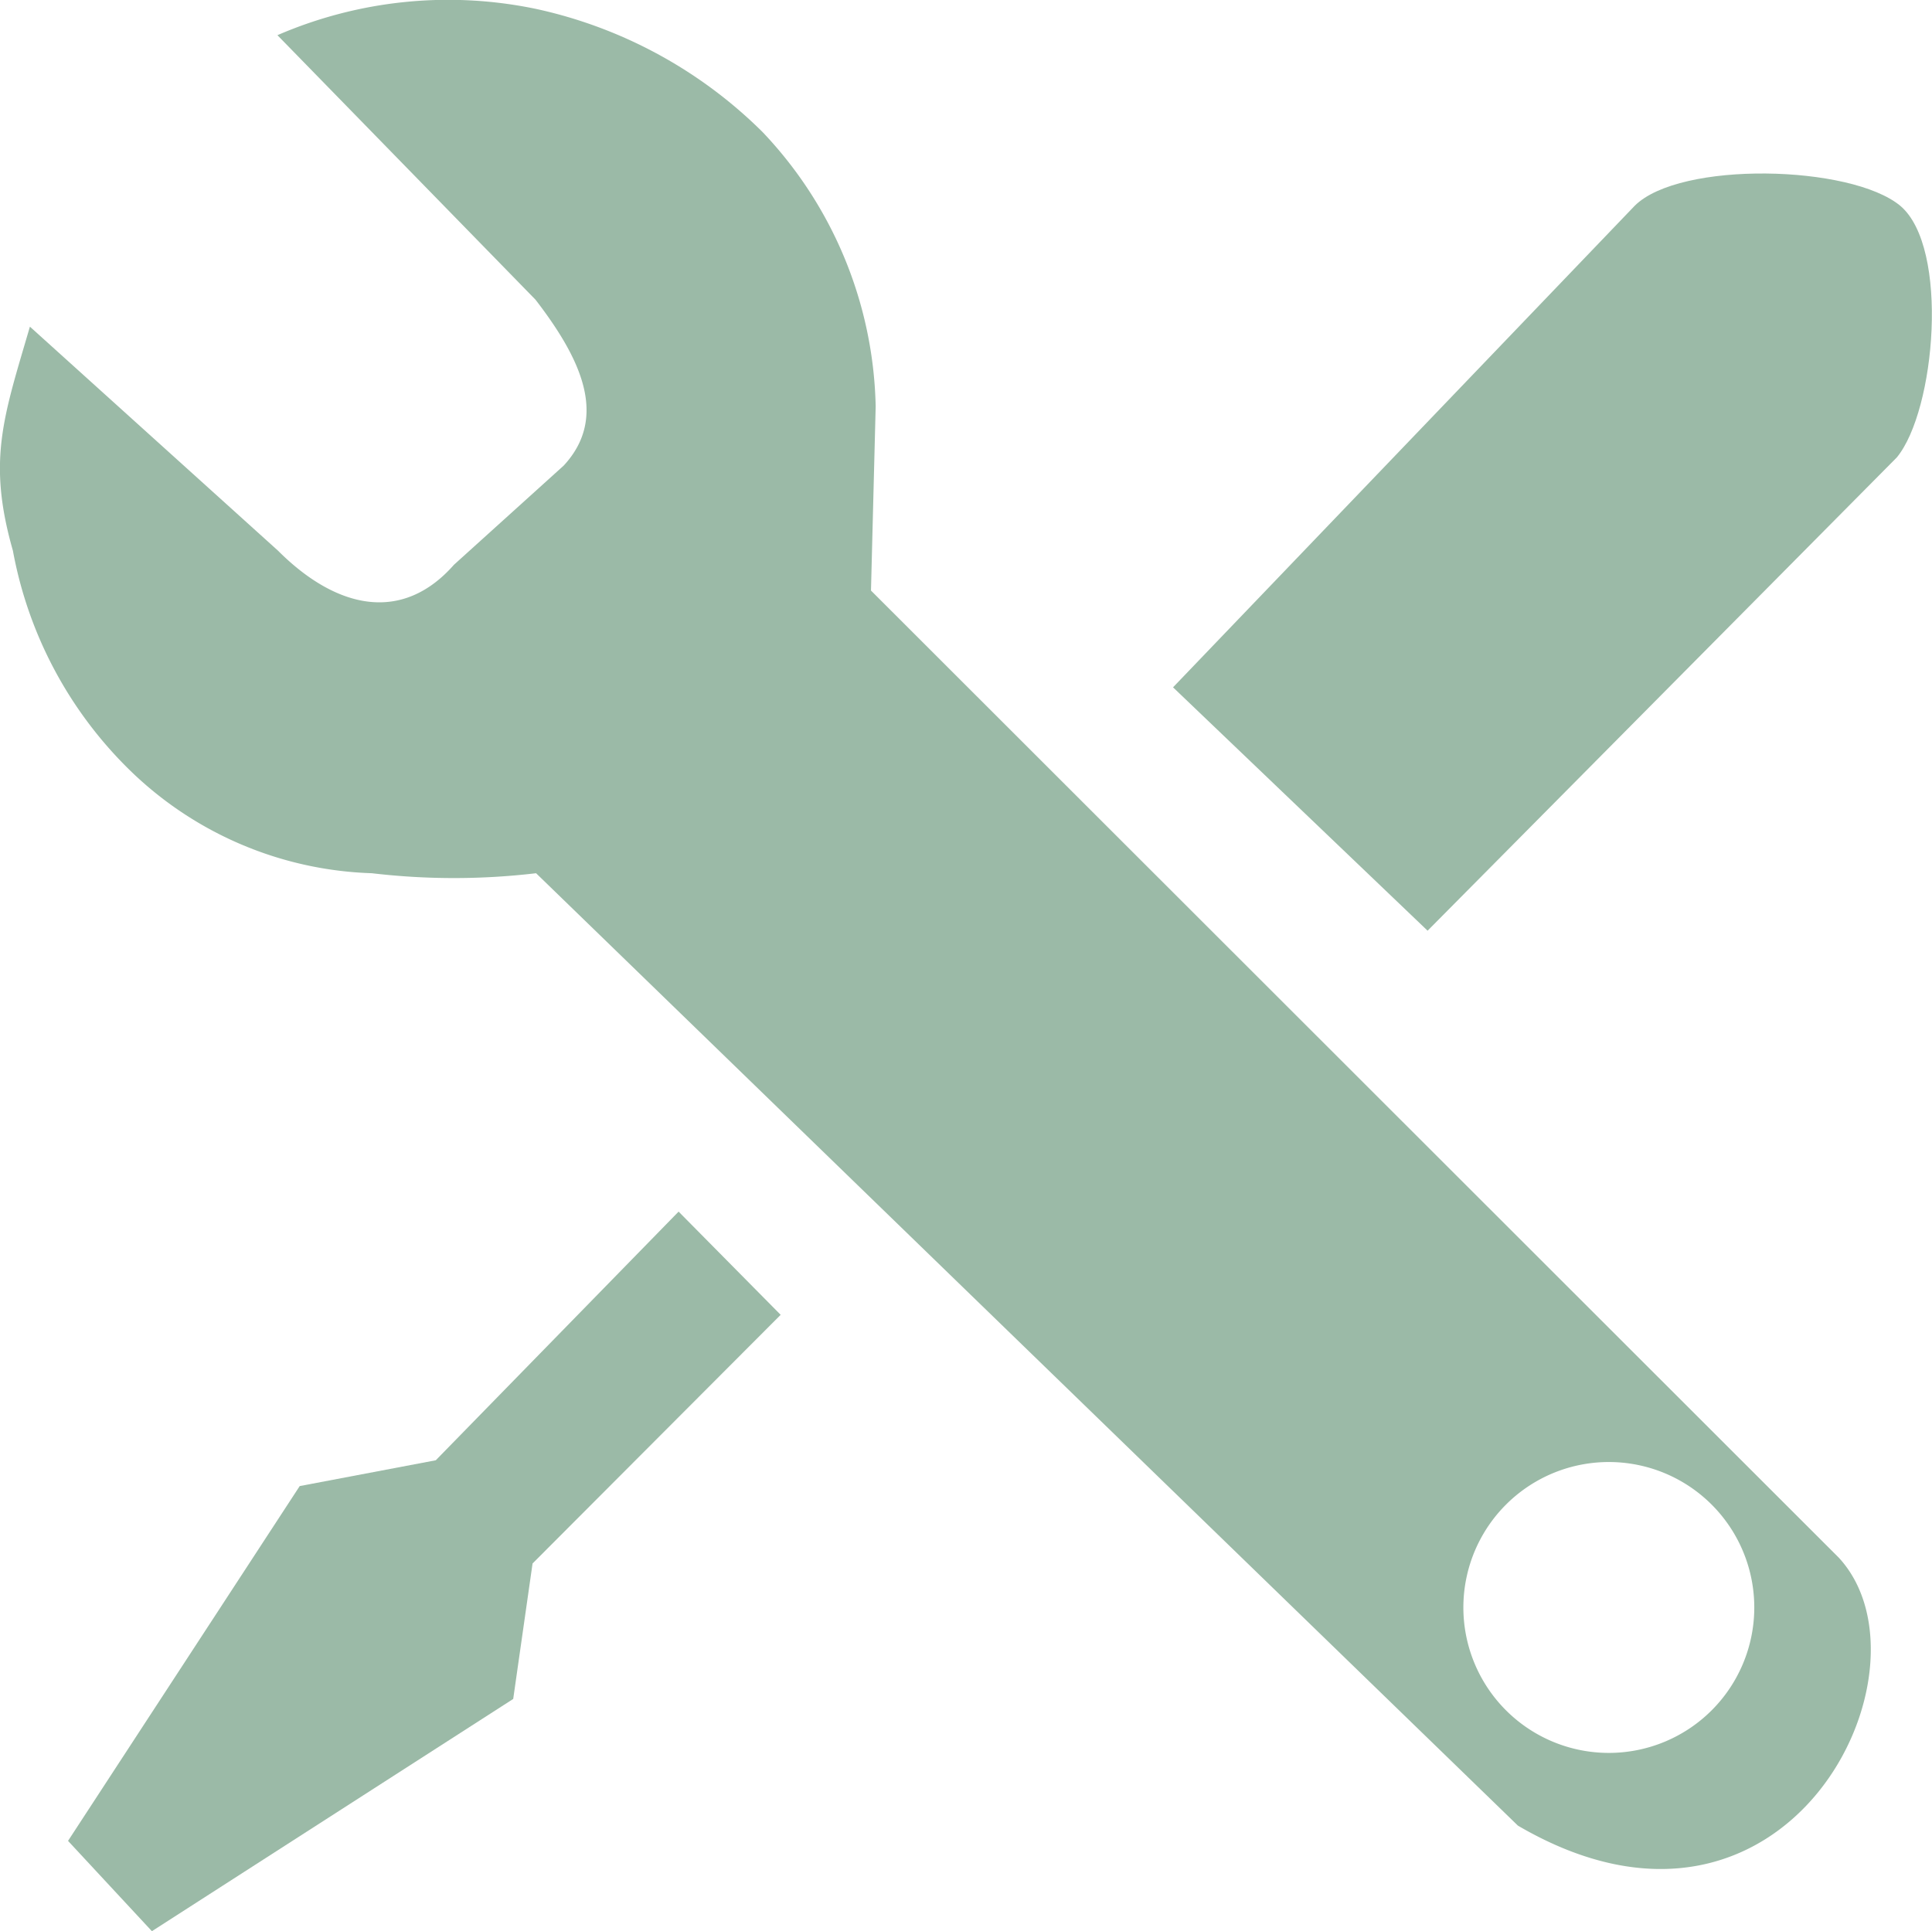
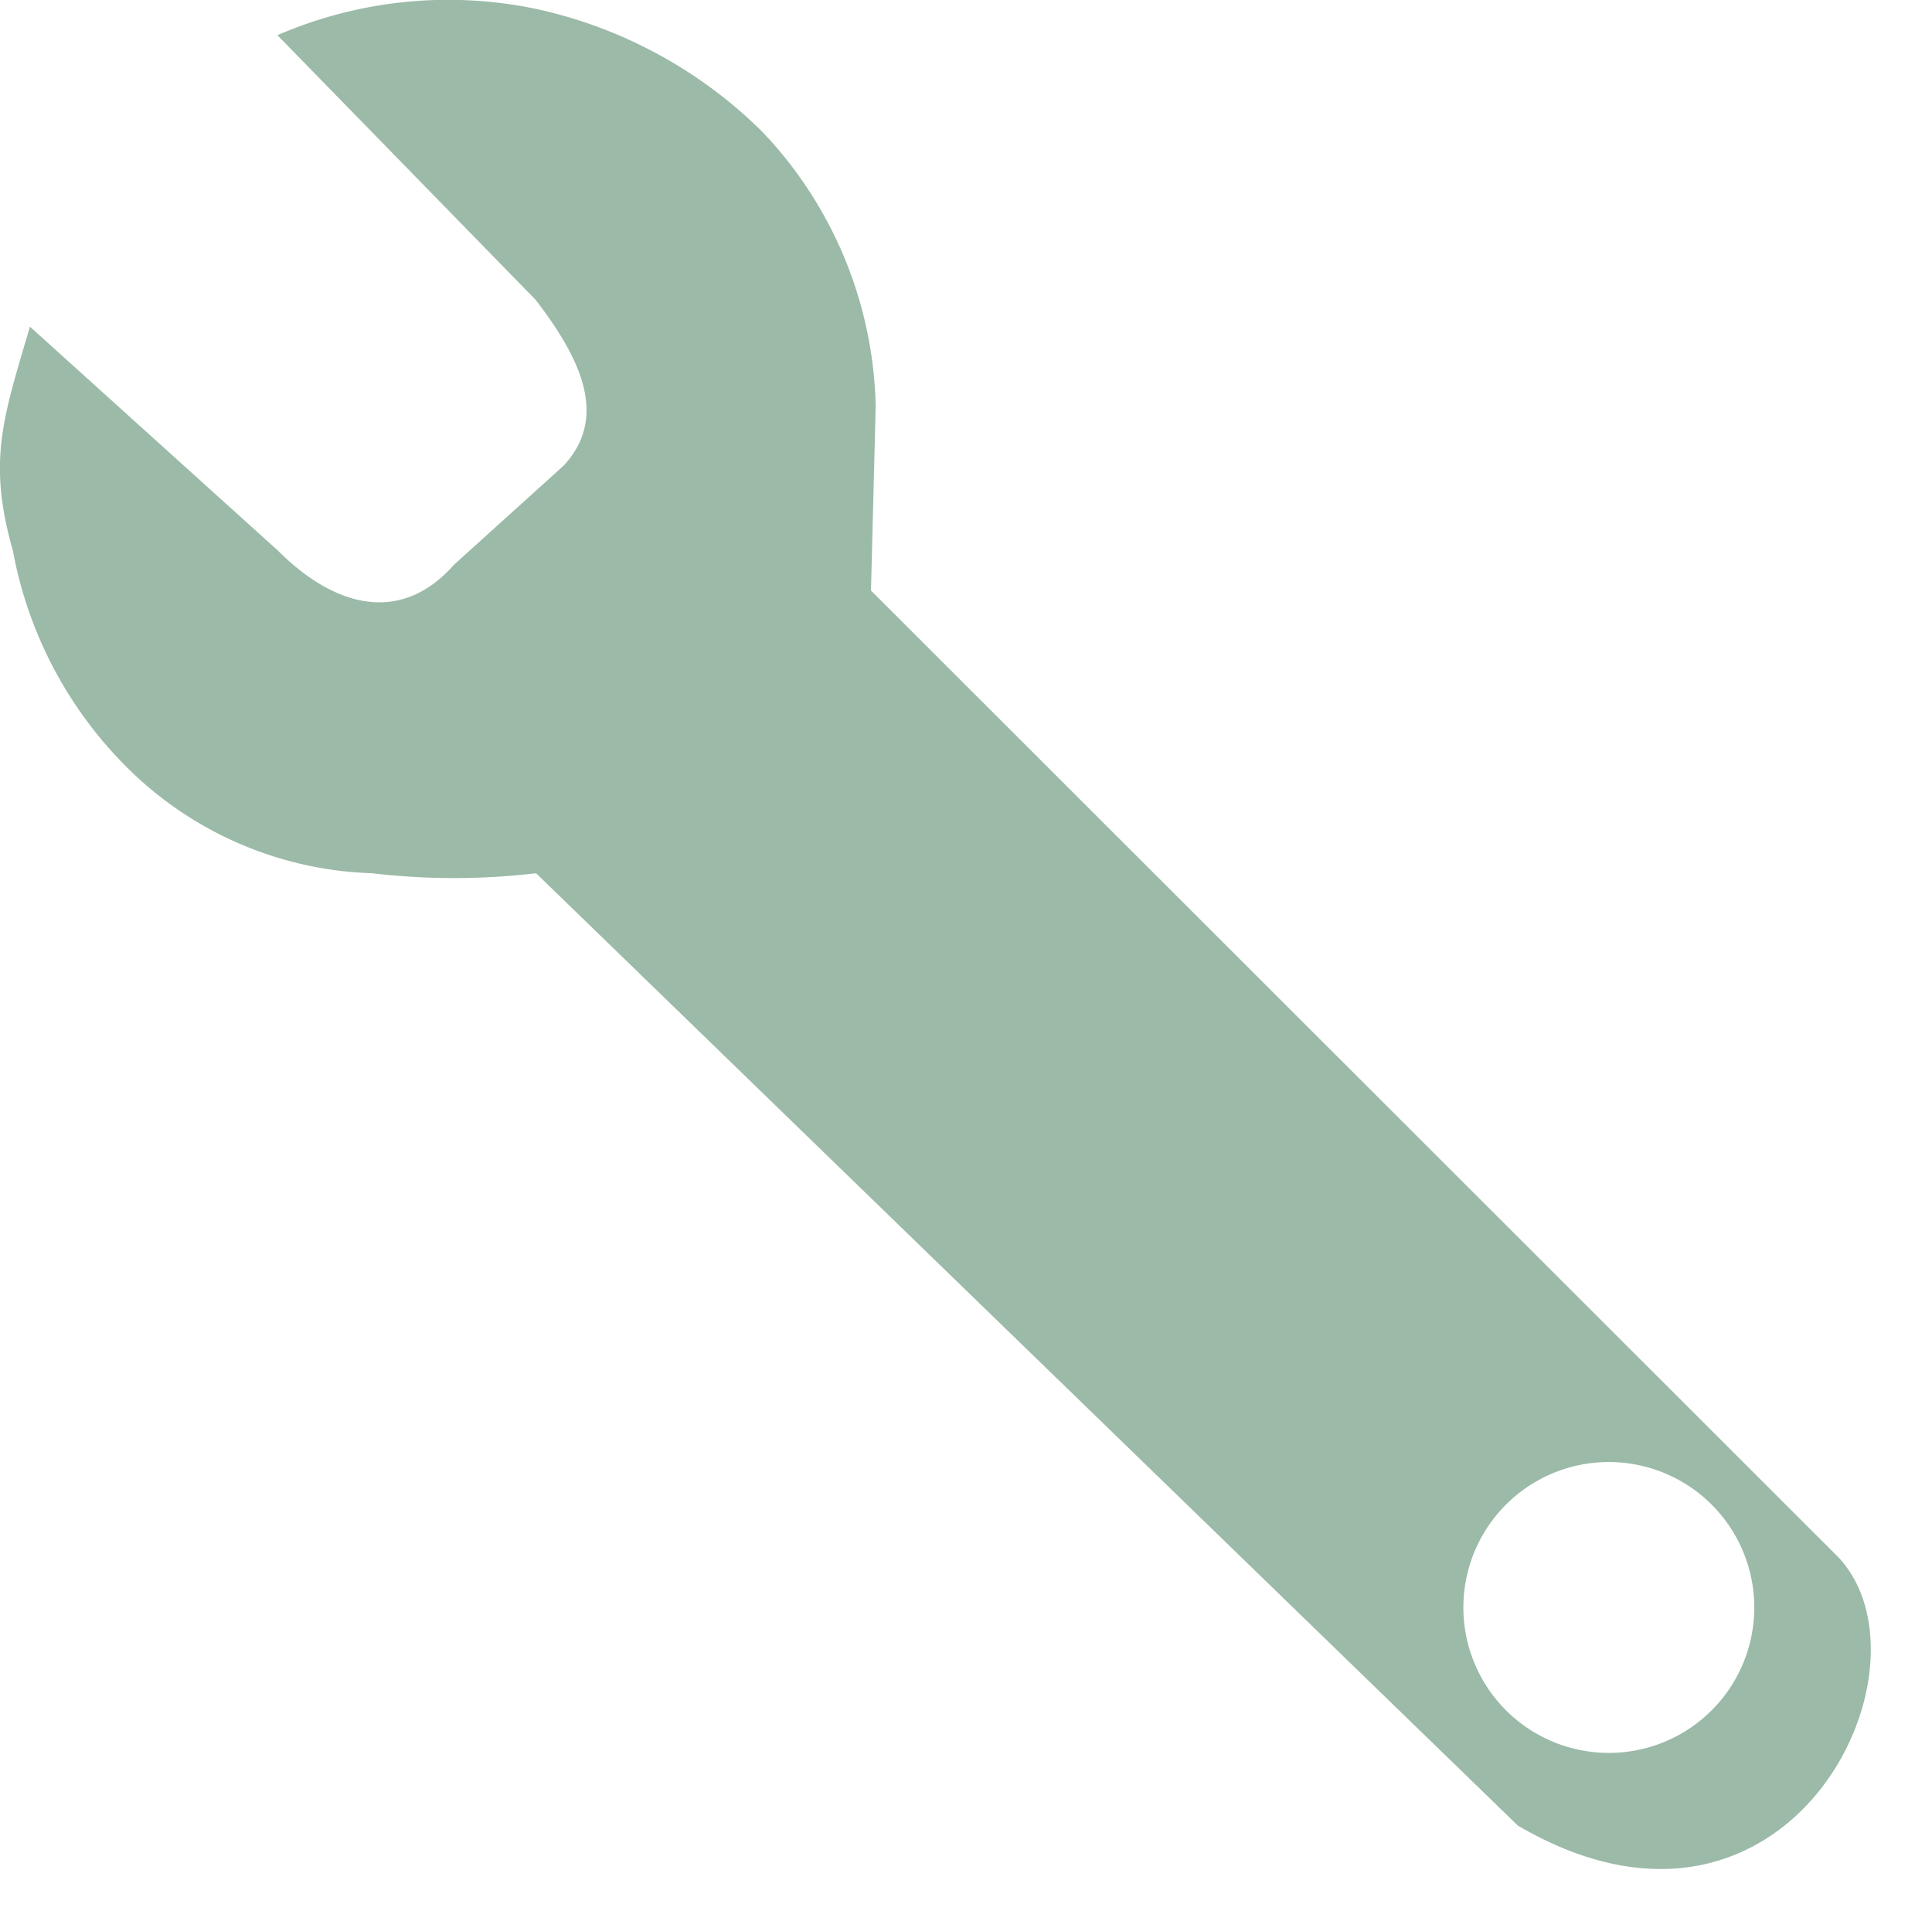
<svg xmlns="http://www.w3.org/2000/svg" id="icons" viewBox="0 0 32.94 32.93">
  <defs>
    <style>.cls-1{fill:#9bbaa7;}</style>
  </defs>
-   <polygon class="cls-1" points="7.43 24.9 5.11 25.34 1.16 31.39 2.59 32.93 8.75 28.97 9.08 26.66 13.31 22.42 11.57 20.66 7.43 24.9" />
-   <path class="cls-1" d="M32.4,3.51c-.84-.7-3.76-.77-4.53,0L20,11.72l4.34,4.15,8-8.07C33,7,33.24,4.22,32.4,3.51Z" />
  <path class="cls-1" d="M14.85,10.07l.08-3.14A7,7,0,0,0,13,2.25,7.84,7.84,0,0,0,9.13.15,7.33,7.33,0,0,0,4.73.6l4.4,4.51c.77,1,1.25,2,.48,2.83L7.74,9.63c-.88,1-2,.76-3-.24L.51,5.57C.06,7.11-.22,7.85.22,9.39a7,7,0,0,0,2,3.75,6.19,6.19,0,0,0,4.12,1.75,11.93,11.93,0,0,0,2.8,0L25.88,31.13c4.6,2.69,7.22-2.68,5.47-4.57ZM27.43,29.89a2.48,2.48,0,1,1,2.48-2.47A2.48,2.48,0,0,1,27.43,29.89Z" />
</svg>